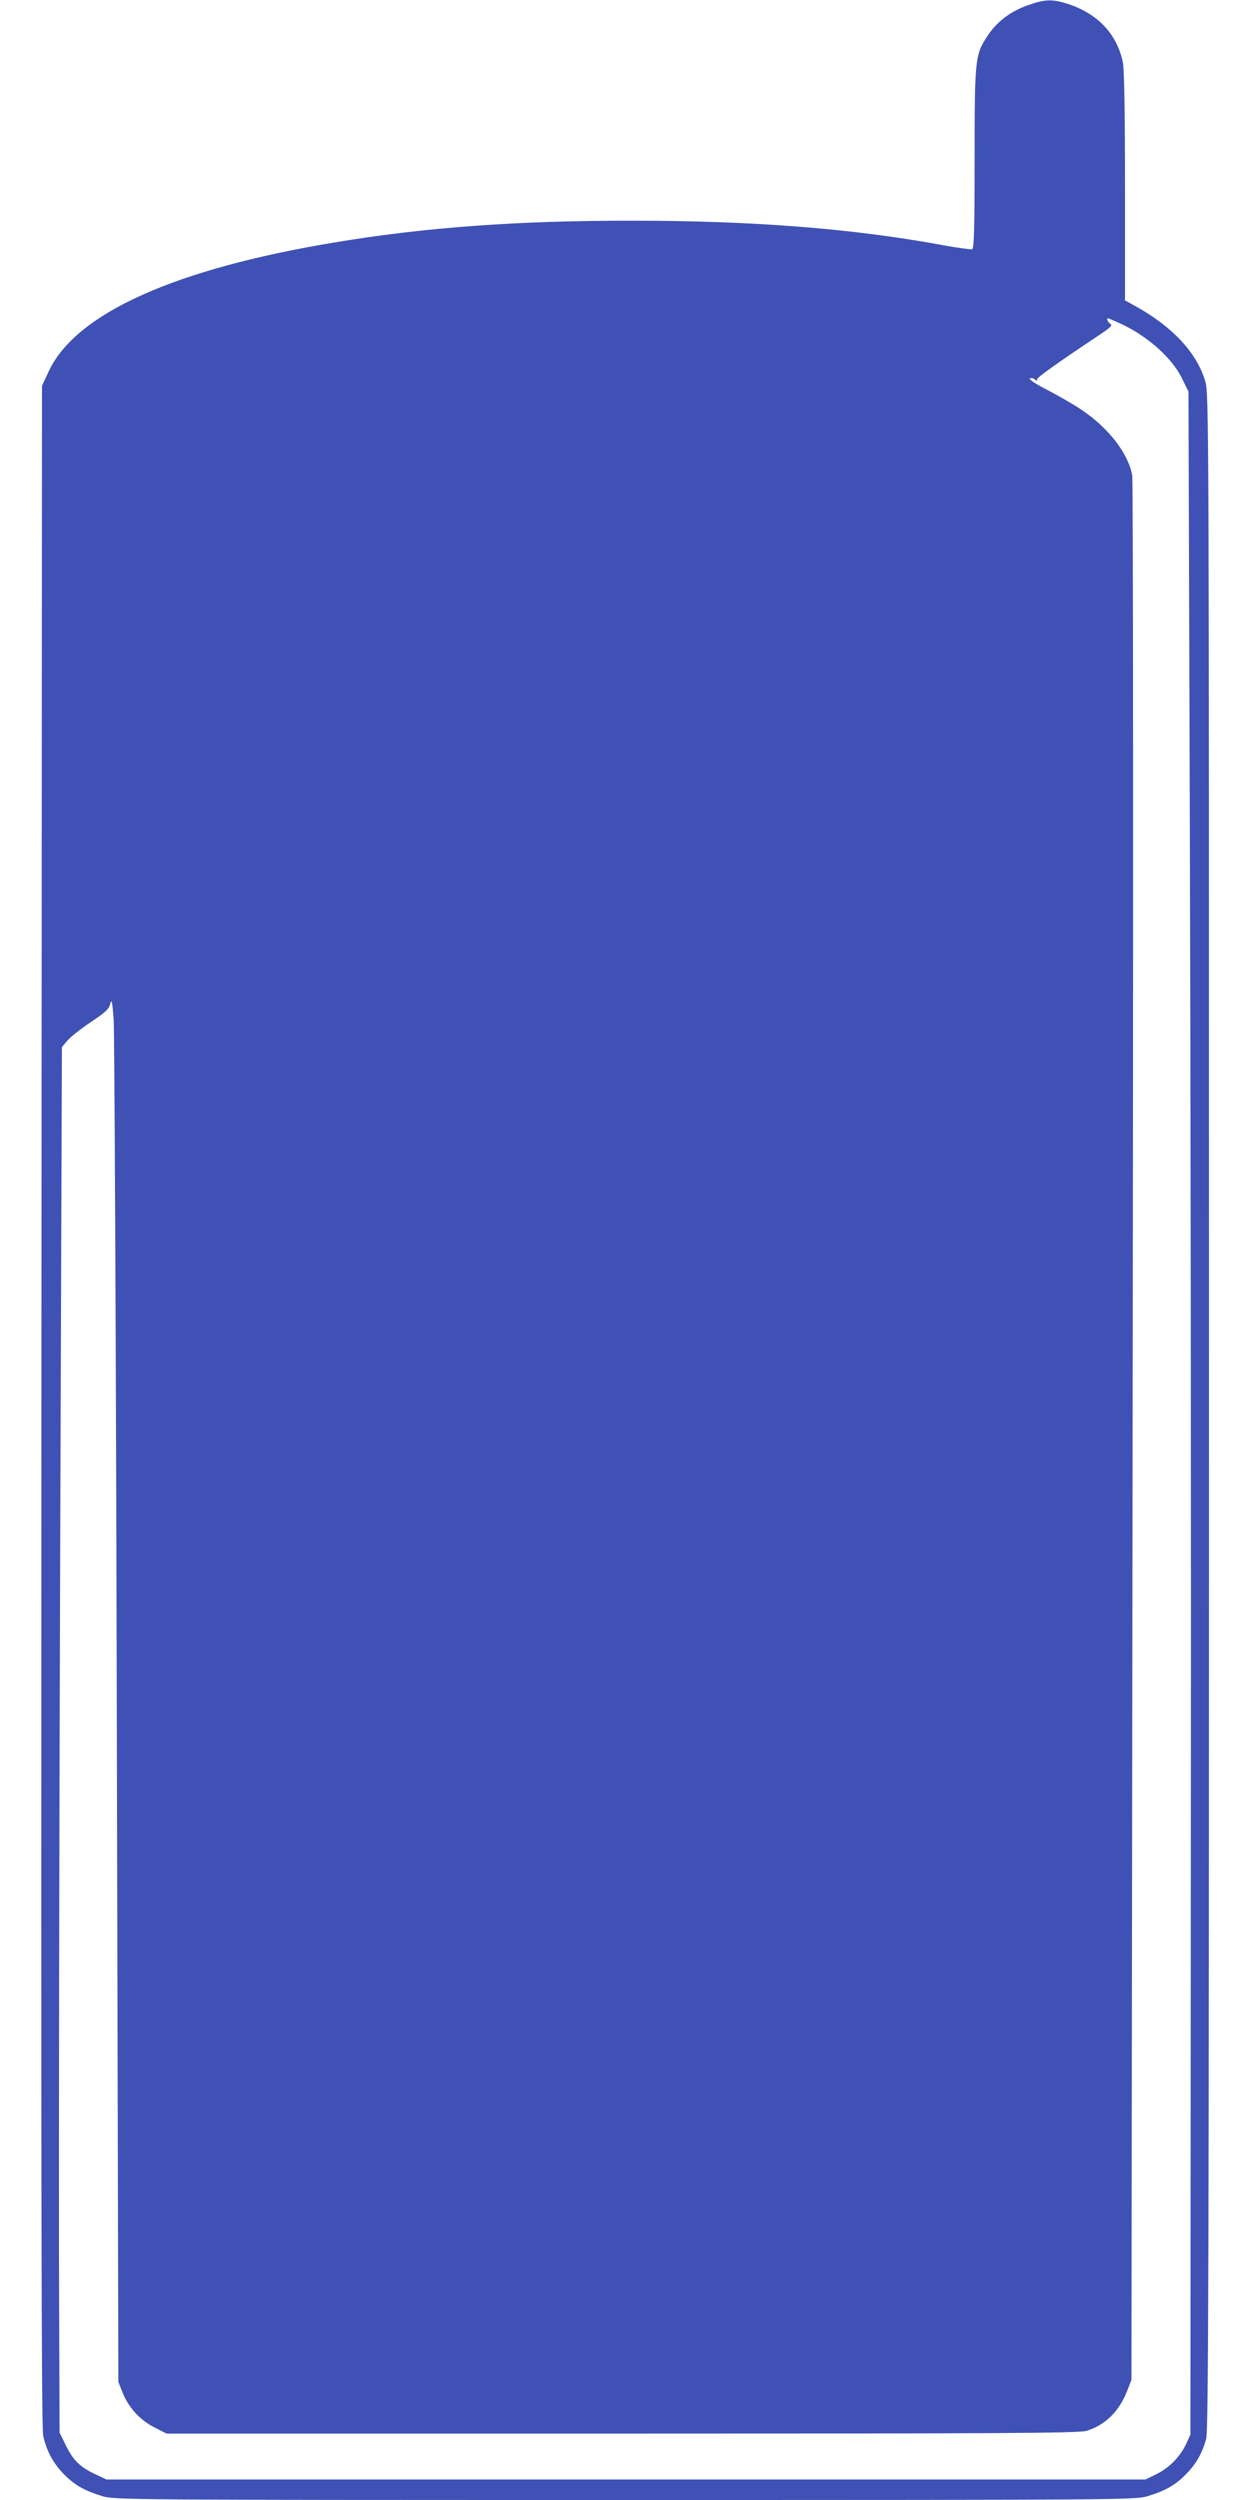
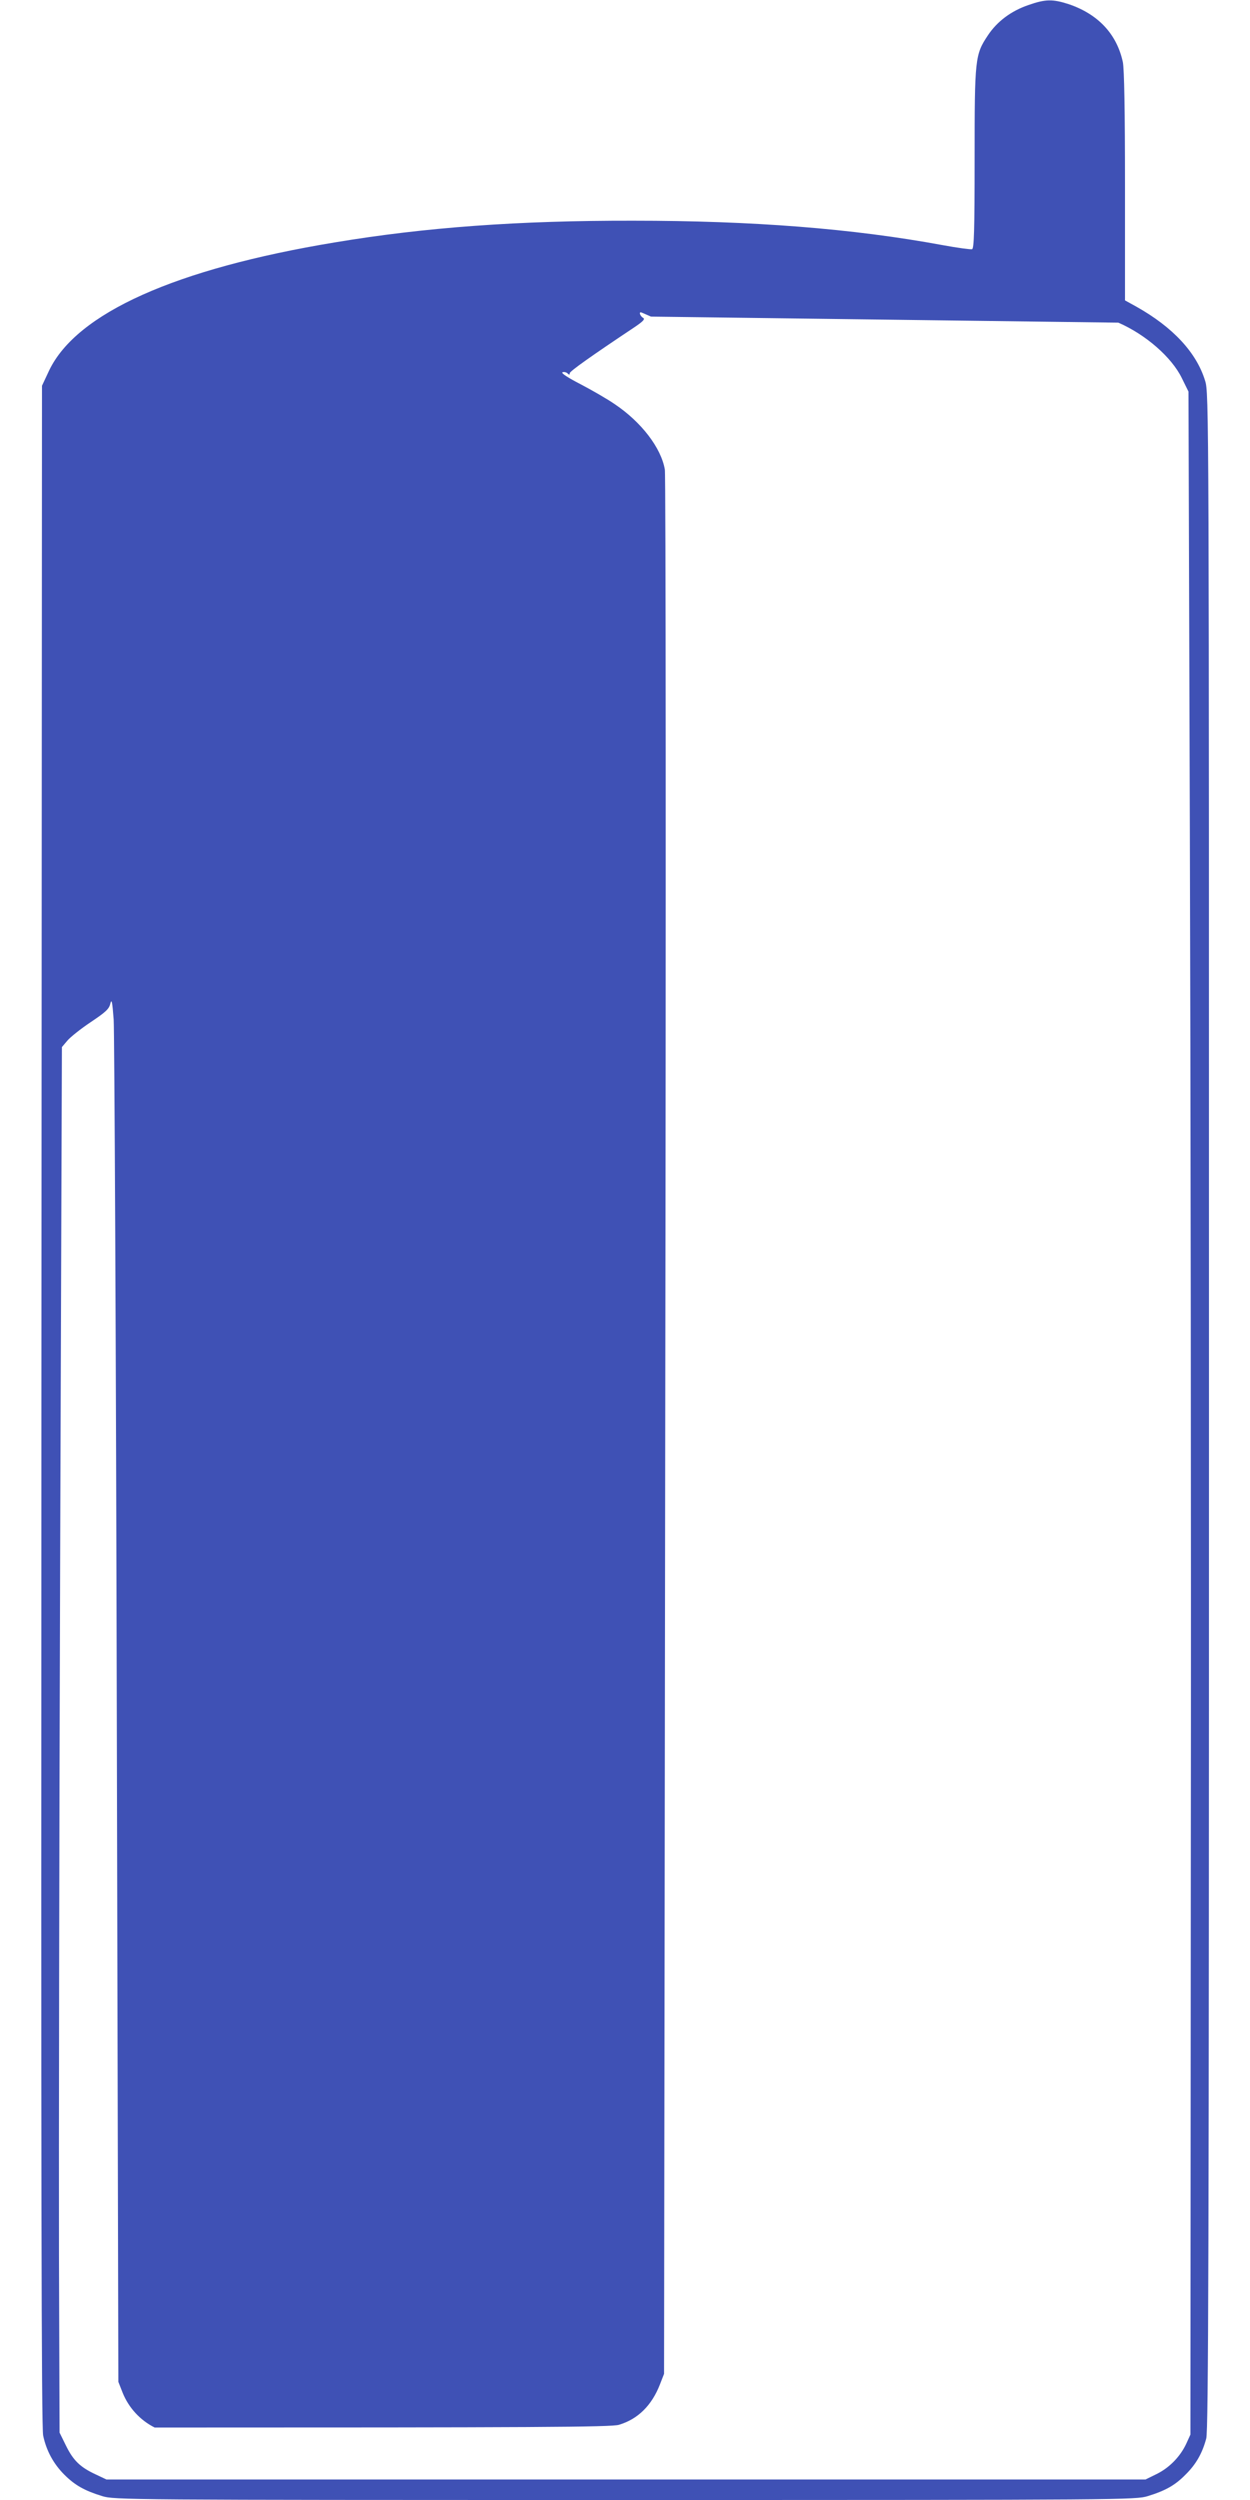
<svg xmlns="http://www.w3.org/2000/svg" version="1.0" width="640pt" height="1280pt" viewBox="0 0 640 1280" preserveAspectRatio="xMidYMid meet">
  <g transform="translate(0,1280) scale(0.1,-0.1)" fill="#3f51b5" stroke="none">
-     <path d="M5265 12774 c-88 -30 -160 -84 -207 -155 -66 -99 -68 -118 -68 -631 0 -371 -3 -460 -13 -464 -7 -2 -75 7 -151 21 -460 85 -973 125 -1585 125 -587 1 -1065 -34 -1526 -111 -817 -135 -1322 -362 -1463 -655 l-37 -79 -3 -5220 c-2 -3963 0 -5233 9 -5275 16 -77 53 -145 108 -200 54 -54 103 -82 194 -110 61 -19 113 -20 2677 -20 2564 0 2616 1 2677 20 91 28 140 56 193 110 54 53 86 110 106 185 11 41 14 946 14 5261 0 5152 0 5213 -20 5275 -44 144 -165 274 -352 379 l-58 32 0 583 c0 394 -4 601 -11 637 -31 144 -127 246 -278 297 -81 26 -118 26 -206 -5z m461 -1626 c140 -61 273 -177 325 -284 l34 -69 7 -2245 c4 -1235 7 -3588 5 -5230 l-2 -2985 -21 -46 c-31 -67 -87 -124 -152 -156 l-57 -28 -2660 0 -2660 0 -55 26 c-80 37 -115 72 -152 147 l-33 67 -3 910 c-1 500 1 2097 6 3547 l9 2637 28 33 c15 18 69 61 120 95 76 51 94 67 100 95 7 26 10 9 17 -82 4 -63 12 -1658 16 -3545 l8 -3430 22 -56 c31 -77 90 -141 164 -178 l61 -31 2332 0 c1940 0 2339 2 2377 14 97 29 168 99 210 207 l21 54 6 4850 c4 2718 3 4872 -2 4900 -19 111 -120 243 -257 335 -36 25 -114 70 -173 101 -66 34 -103 58 -94 62 8 3 20 0 26 -6 8 -8 11 -8 11 1 0 10 110 88 332 236 46 31 55 42 43 48 -13 8 -22 28 -11 28 2 0 25 -10 52 -22z" />
+     <path d="M5265 12774 c-88 -30 -160 -84 -207 -155 -66 -99 -68 -118 -68 -631 0 -371 -3 -460 -13 -464 -7 -2 -75 7 -151 21 -460 85 -973 125 -1585 125 -587 1 -1065 -34 -1526 -111 -817 -135 -1322 -362 -1463 -655 l-37 -79 -3 -5220 c-2 -3963 0 -5233 9 -5275 16 -77 53 -145 108 -200 54 -54 103 -82 194 -110 61 -19 113 -20 2677 -20 2564 0 2616 1 2677 20 91 28 140 56 193 110 54 53 86 110 106 185 11 41 14 946 14 5261 0 5152 0 5213 -20 5275 -44 144 -165 274 -352 379 l-58 32 0 583 c0 394 -4 601 -11 637 -31 144 -127 246 -278 297 -81 26 -118 26 -206 -5z m461 -1626 c140 -61 273 -177 325 -284 l34 -69 7 -2245 c4 -1235 7 -3588 5 -5230 l-2 -2985 -21 -46 c-31 -67 -87 -124 -152 -156 l-57 -28 -2660 0 -2660 0 -55 26 c-80 37 -115 72 -152 147 l-33 67 -3 910 c-1 500 1 2097 6 3547 l9 2637 28 33 c15 18 69 61 120 95 76 51 94 67 100 95 7 26 10 9 17 -82 4 -63 12 -1658 16 -3545 l8 -3430 22 -56 c31 -77 90 -141 164 -178 c1940 0 2339 2 2377 14 97 29 168 99 210 207 l21 54 6 4850 c4 2718 3 4872 -2 4900 -19 111 -120 243 -257 335 -36 25 -114 70 -173 101 -66 34 -103 58 -94 62 8 3 20 0 26 -6 8 -8 11 -8 11 1 0 10 110 88 332 236 46 31 55 42 43 48 -13 8 -22 28 -11 28 2 0 25 -10 52 -22z" />
  </g>
</svg>